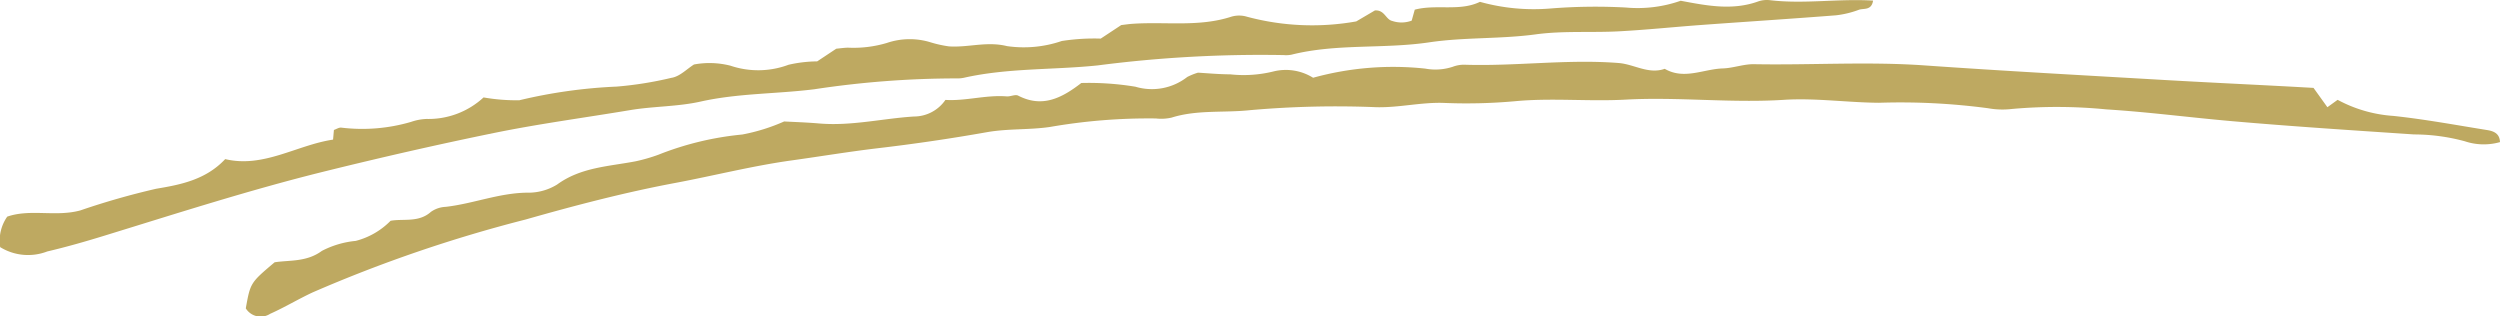
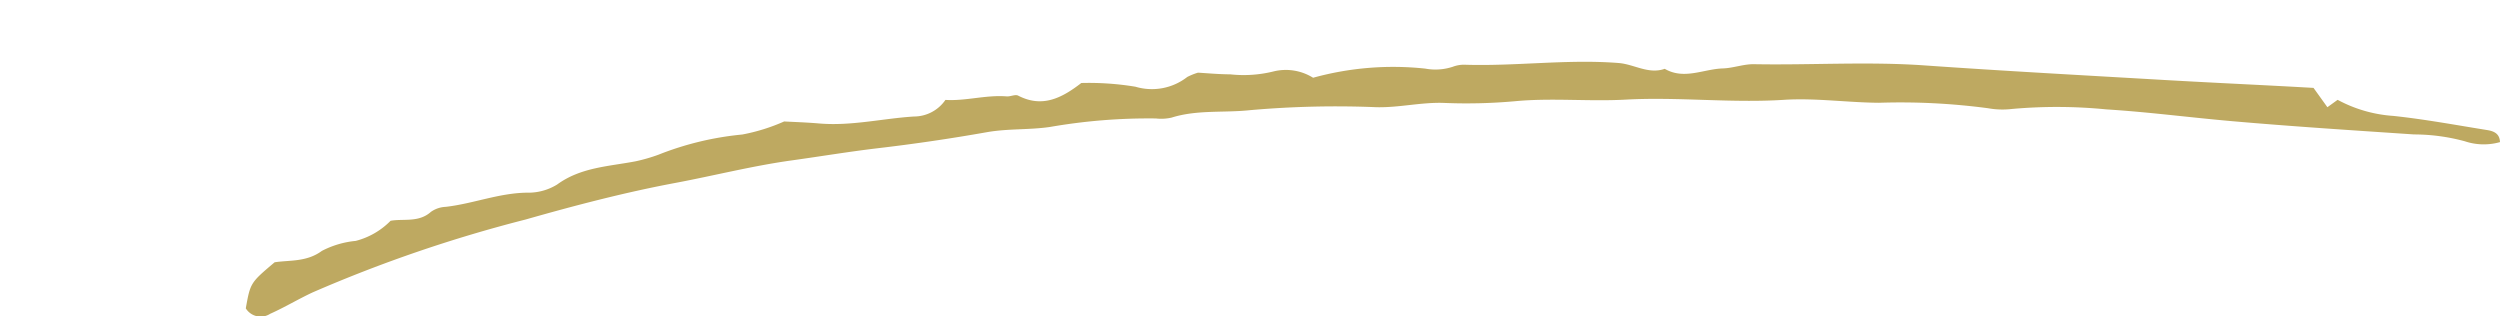
<svg xmlns="http://www.w3.org/2000/svg" width="191.438" height="24.23" viewBox="0 0 191.438 24.23">
  <g id="Group_1577" data-name="Group 1577" transform="translate(-522.281 -3549.885)">
    <path id="Path_1075" data-name="Path 1075" d="M202.829,13.2l1.054,1.469.784-.566a10.43,10.43,0,0,0,4.271,1.232c2.405.256,4.791.7,7.182,1.084.5.08.959.264.98.922a4.557,4.557,0,0,1-2.69-.063,14.931,14.931,0,0,0-3.893-.525c-4.651-.313-9.3-.61-13.948-1.016-3.2-.28-6.384-.7-9.592-.9a38.666,38.666,0,0,0-7.255-.033,6.2,6.2,0,0,1-1.818-.056,50.775,50.775,0,0,0-8.357-.419c-2.431-.017-4.873-.379-7.288-.225-4.054.259-8.1-.236-12.125-.016-2.84.154-5.676-.147-8.482.124a41.542,41.542,0,0,1-5.44.127c-1.72-.058-3.4.367-5.134.33a75.067,75.067,0,0,0-9.686.225c-2,.217-4.054-.047-6.018.572a3.606,3.606,0,0,1-1.2.064,44.138,44.138,0,0,0-8.134.655c-1.592.229-3.218.113-4.826.4q-4.159.736-8.36,1.228c-2.2.261-4.383.626-6.572.93-3,.417-5.934,1.166-8.9,1.723-3.861.723-7.68,1.723-11.462,2.8a107.558,107.558,0,0,0-16.325,5.587c-1.1.514-2.14,1.143-3.245,1.636a1.34,1.34,0,0,1-1.866-.418c.352-1.958.352-1.958,2.208-3.527,1.127-.178,2.448-.006,3.619-.873a7.072,7.072,0,0,1,2.591-.765,5.752,5.752,0,0,0,2.67-1.54c.971-.178,2.151.157,3.09-.684a2.091,2.091,0,0,1,1.116-.382c2.1-.236,4.087-1.06,6.233-1.087a4.21,4.21,0,0,0,2.311-.622c1.822-1.329,3.954-1.384,6.016-1.781a12.978,12.978,0,0,0,1.735-.5A23.349,23.349,0,0,1,82.5,16.76a14.492,14.492,0,0,0,3.21-1c.668.037,1.681.068,2.688.154,2.443.208,4.828-.378,7.244-.533a2.926,2.926,0,0,0,2.417-1.272c1.547.1,3.091-.394,4.688-.269.294.023.66-.173.882-.058,1.826.946,3.318.209,4.834-.967a21.914,21.914,0,0,1,4.149.285,4.4,4.4,0,0,0,3.966-.747,4.7,4.7,0,0,1,.819-.329c.657.036,1.566.124,2.476.128a9.486,9.486,0,0,0,3.3-.221,3.944,3.944,0,0,1,3.041.482,23.037,23.037,0,0,1,8.592-.7,4.243,4.243,0,0,0,2.1-.14,2.41,2.41,0,0,1,.89-.158c3.936.13,7.86-.44,11.807-.131,1.2.093,2.292.885,3.537.445,1.485.863,2.966.016,4.447-.03.8-.025,1.6-.339,2.39-.324,4.345.08,8.689-.213,13.036.091,6.063.426,12.133.754,18.2,1.107,3.133.182,6.268.33,9.4.494.7.037,1.4.077,2.209.122" transform="translate(496.618 3543.426)" fill="#bea961" />
-     <path id="Path_1076" data-name="Path 1076" d="M.013,18.926A3.214,3.214,0,0,1,.553,16.59c1.756-.614,3.726.037,5.6-.478a57.681,57.681,0,0,1,5.807-1.658c1.824-.305,3.785-.67,5.285-2.27,2.937.7,5.479-1.077,8.26-1.493.03-.345.047-.542.065-.739.188-.063.385-.2.563-.179a13.29,13.29,0,0,0,5.343-.439,4.068,4.068,0,0,1,1.185-.225A6.218,6.218,0,0,0,37.029,7.46a14.458,14.458,0,0,0,2.74.217,39.108,39.108,0,0,1,7.457-1.046,27.77,27.77,0,0,0,4.182-.67c.635-.089,1.2-.69,1.736-1.023a6.5,6.5,0,0,1,2.787.091,6.644,6.644,0,0,0,4.454-.07A10.113,10.113,0,0,1,62.575,4.7l1.462-.97c.28-.027.58-.071.881-.08a8.925,8.925,0,0,0,3-.363A5.433,5.433,0,0,1,71.2,3.222a8.95,8.95,0,0,0,1.468.33c1.474.1,2.9-.406,4.447-.02a8.987,8.987,0,0,0,4.19-.392,16.087,16.087,0,0,1,2.984-.184L85.858,1.92c.3-.035.6-.082.9-.1,2.512-.169,5.065.263,7.537-.544a2.094,2.094,0,0,1,1.2.007,19.238,19.238,0,0,0,8.359.357L105.283.8c.756-.052.825.7,1.337.807a2.209,2.209,0,0,0,1.481-.028l.234-.838c1.647-.437,3.438.154,4.993-.6a15.362,15.362,0,0,0,5.406.509A43.273,43.273,0,0,1,124.5.576a9.977,9.977,0,0,0,4.2-.518c1.965.368,3.948.771,5.944.048a2.036,2.036,0,0,1,.9-.091c2.6.309,5.209-.131,7.887.031-.122.777-.718.577-1.079.7a7.345,7.345,0,0,1-1.755.426c-3.426.268-6.856.487-10.283.737-2.111.154-4.218.376-6.331.489s-4.279-.052-6.376.232c-2.72.369-5.475.212-8.159.611-3.51.522-7.09.078-10.555.946a2.144,2.144,0,0,1-.606.031,97.247,97.247,0,0,0-14.235.791c-3.413.355-6.877.186-10.249.948a2.494,2.494,0,0,1-.6.047,72.728,72.728,0,0,0-10.838.83c-2.9.363-5.834.3-8.714.943-1.755.394-3.6.354-5.4.655-3.479.582-6.97,1.044-10.437,1.754-4.348.89-8.659,1.876-12.968,2.942-5.694,1.408-11.257,3.2-16.85,4.919-1.446.445-2.9.862-4.376,1.208a4.081,4.081,0,0,1-3.606-.33" transform="translate(522.281 3549.885)" fill="#bea961" />
  </g>
</svg>